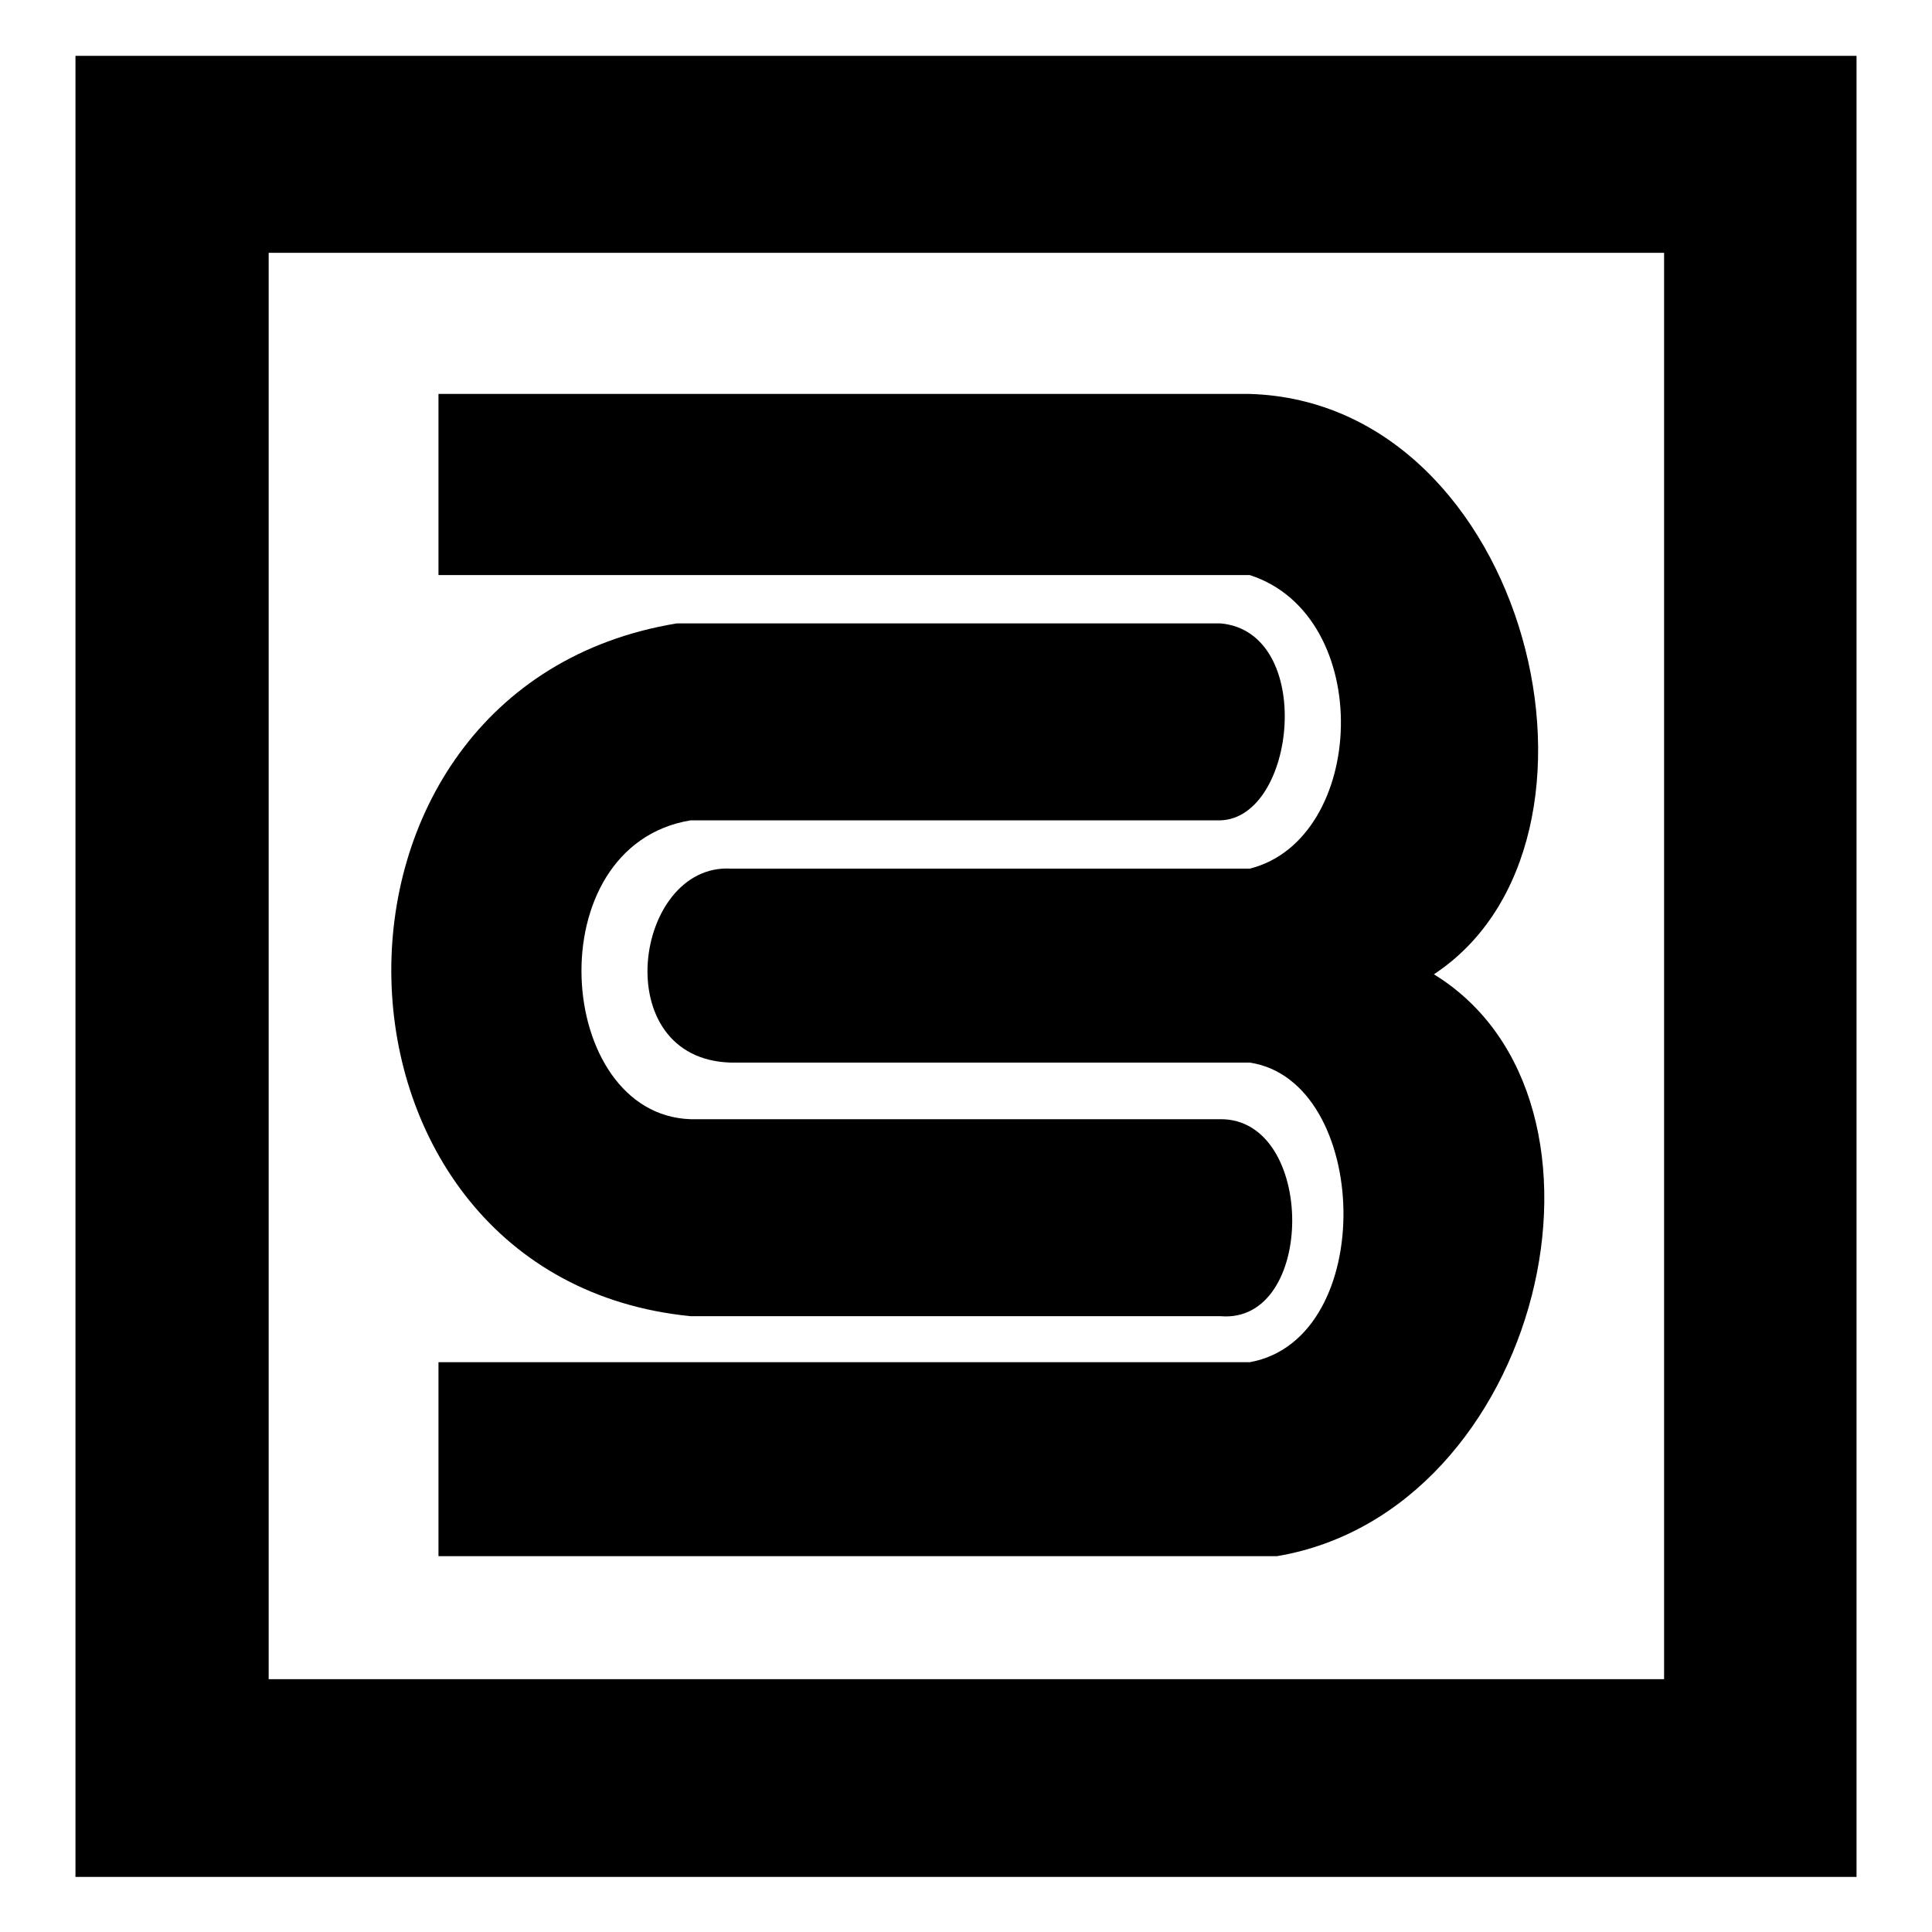
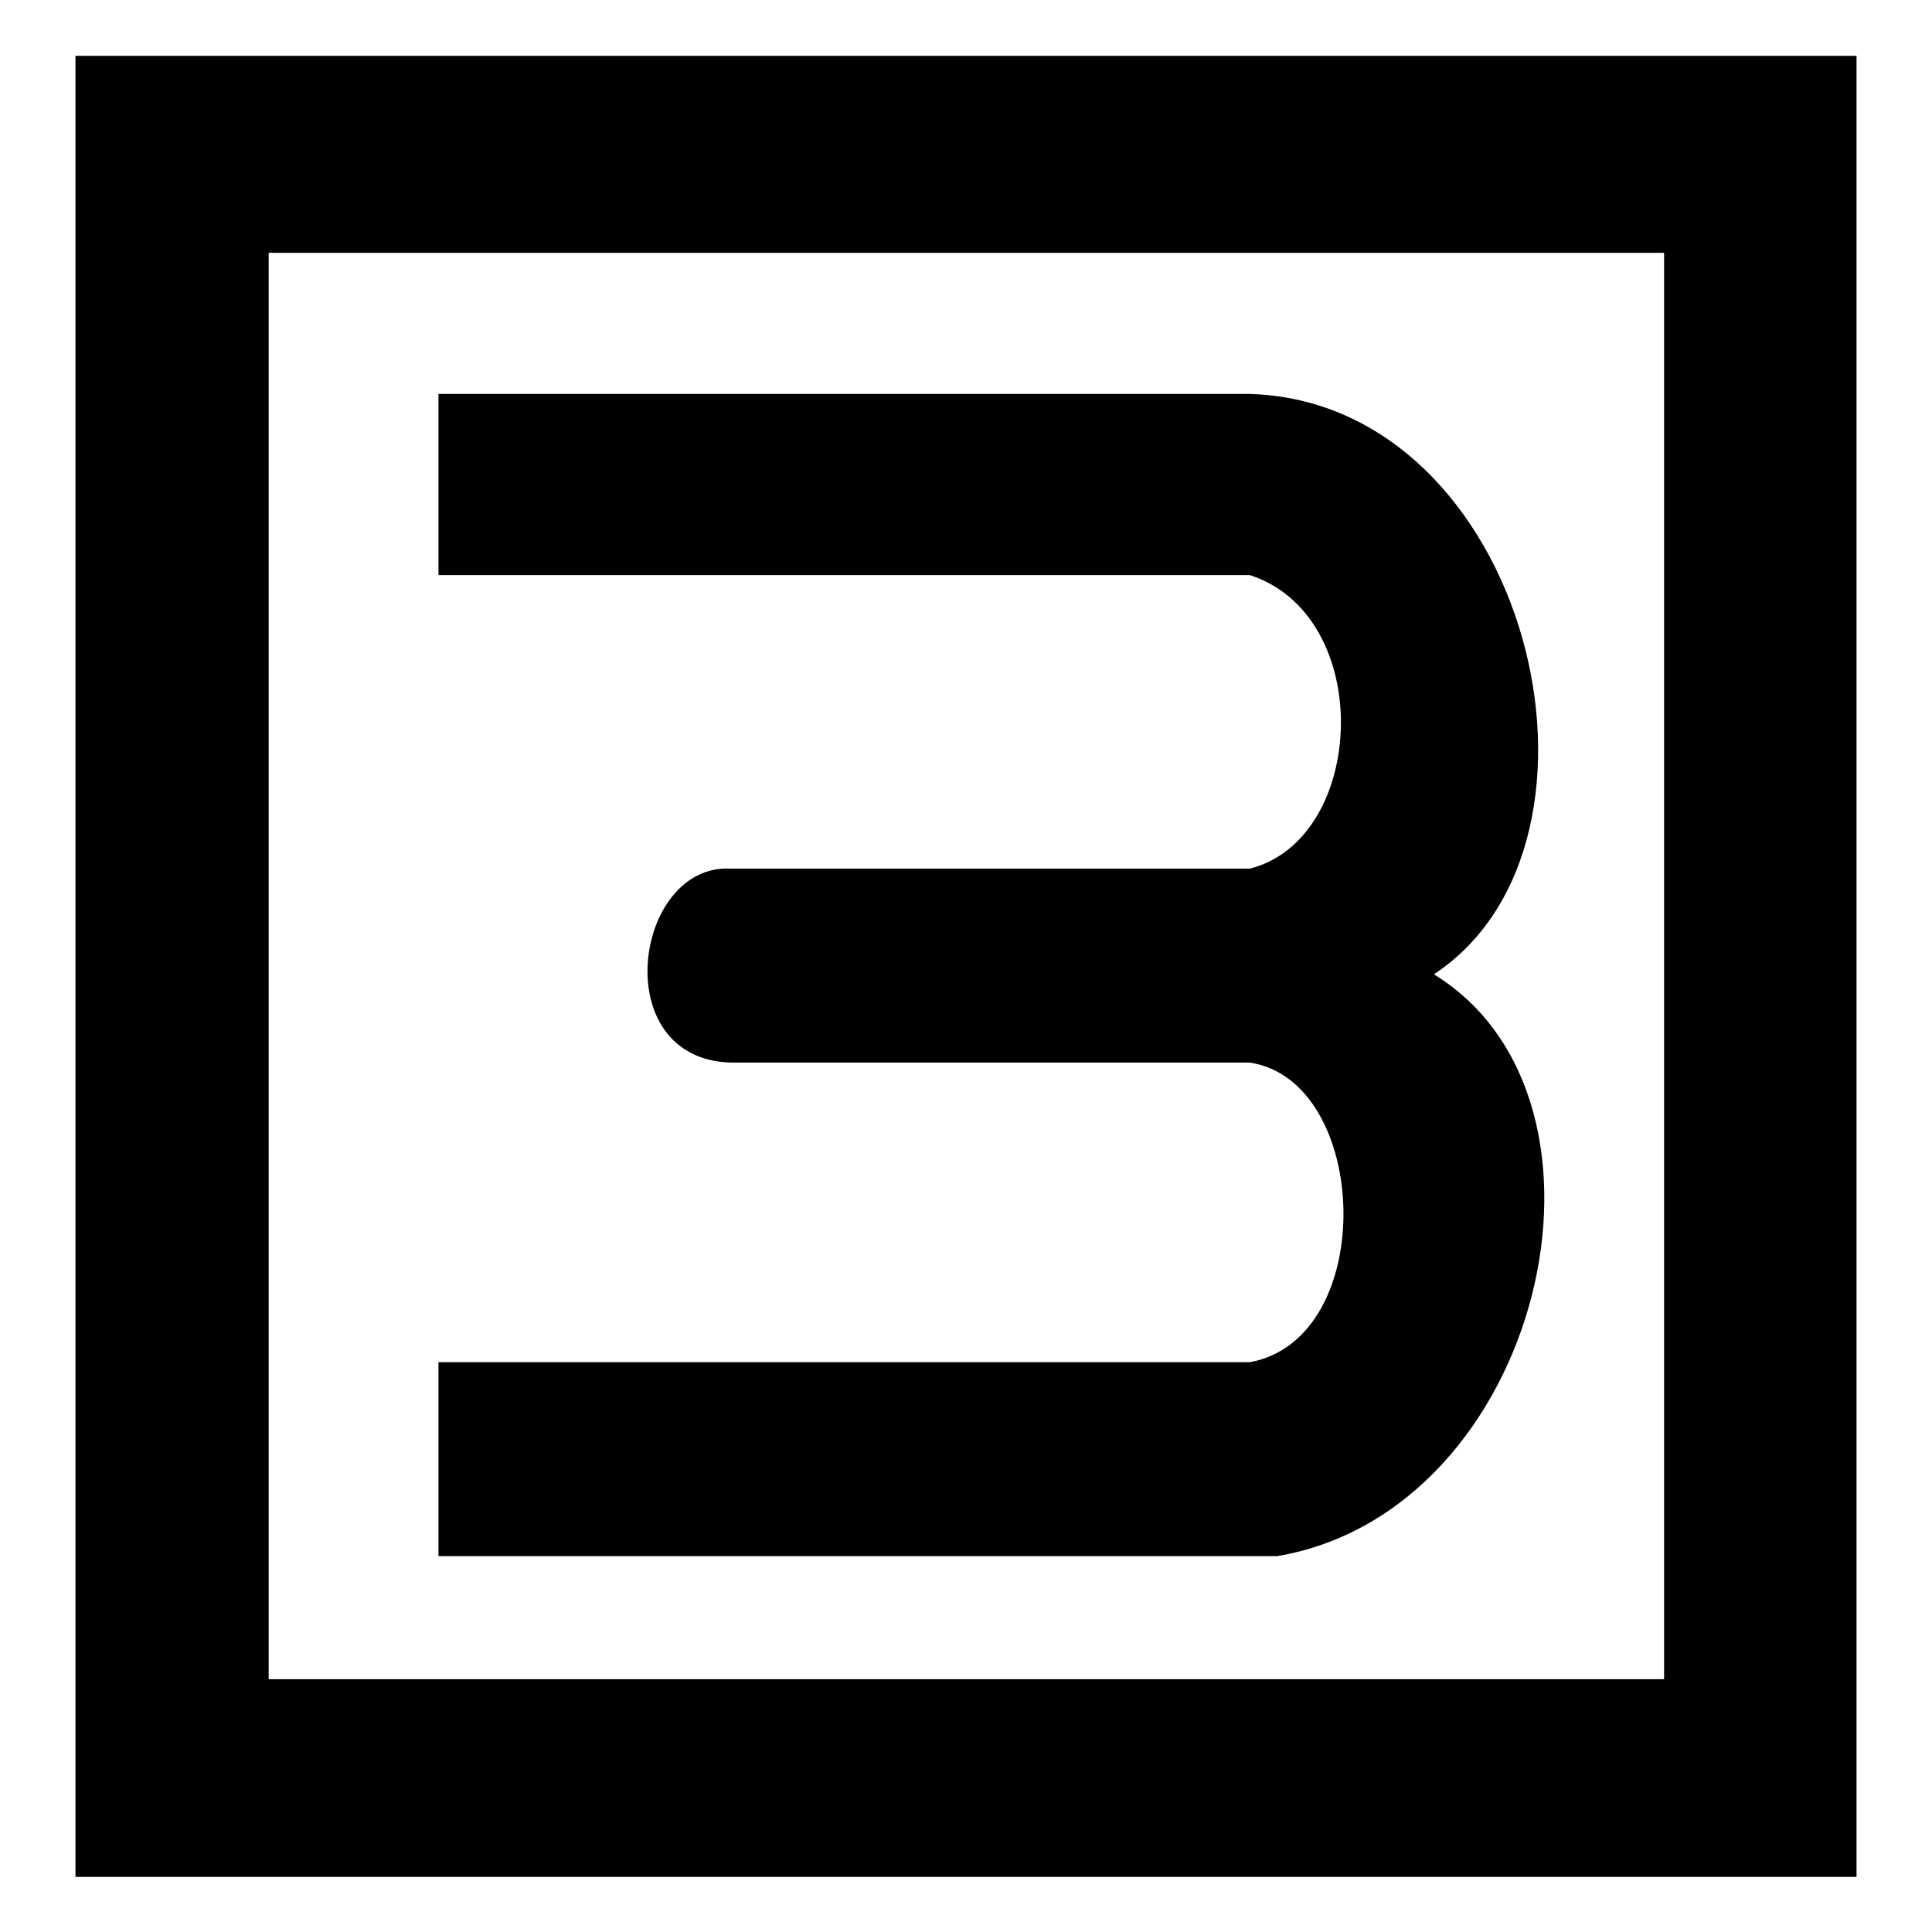
<svg xmlns="http://www.w3.org/2000/svg" version="1.1" x="0px" y="0px" viewBox="0 0 256 256" enable-background="new 0 0 256 256" xml:space="preserve">
  <g>
    <g>
      <path fill="#000000" d="M10,7.4v241.3h236V7.4H10z M220.4,222.5H35.6v-189h184.9V222.5z" />
      <path fill="#000000" d="M165.6,52.2H58.1v24h107.5c16.7,5.4,15.5,35,0,38.9H96.9c-12.9-0.8-16.6,25.3,0,25.7h68.7c16,2.4,17.1,36.6,0,39.7H58.1v25.7h104.1l0,0h7c35.1-5.9,48-60.4,20.8-77.1C216.7,111.5,202.6,53.3,165.6,52.2L165.6,52.2z" />
-       <path fill="#000000" d="M91.5,174.4h70.2c12.7,1.1,12.7-26.2,0-26.1H91.5c-18-0.6-20.5-36.2,0-39.6h70.2c10.1-0.3,12.6-25,0-26.1h-72C37.9,91.1,40,169.3,91.5,174.4L91.5,174.4z" />
    </g>
  </g>
</svg>